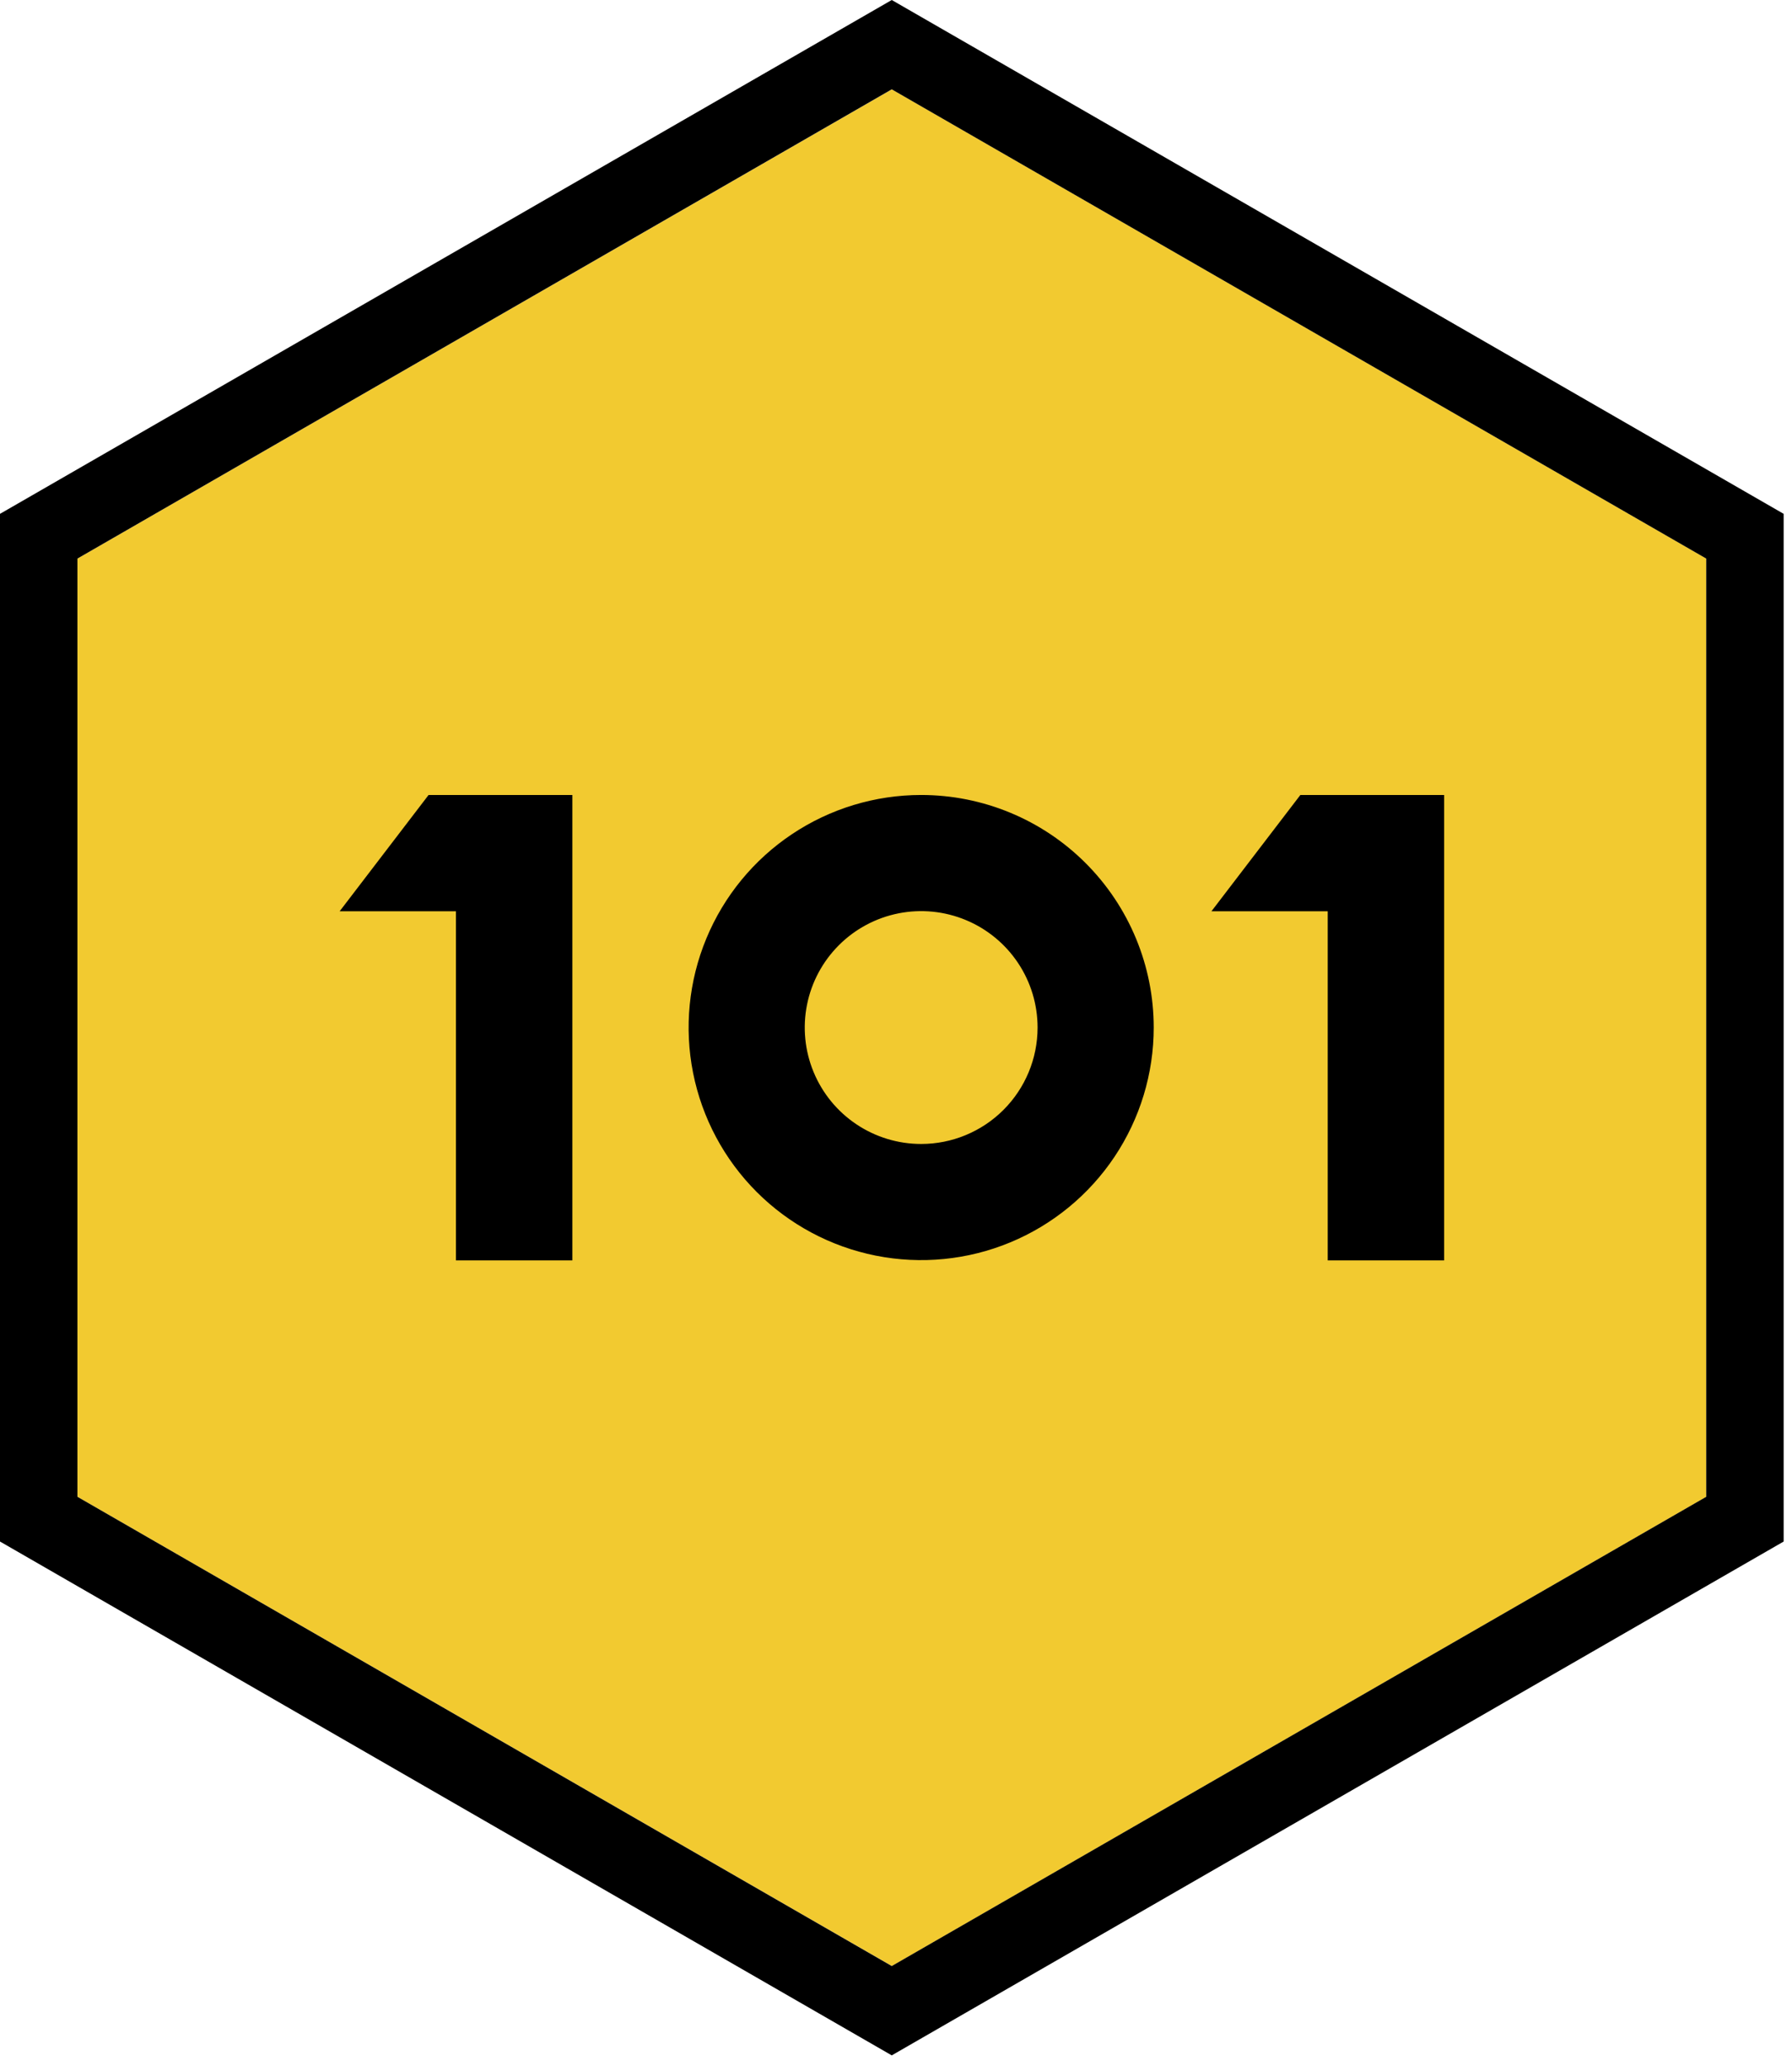
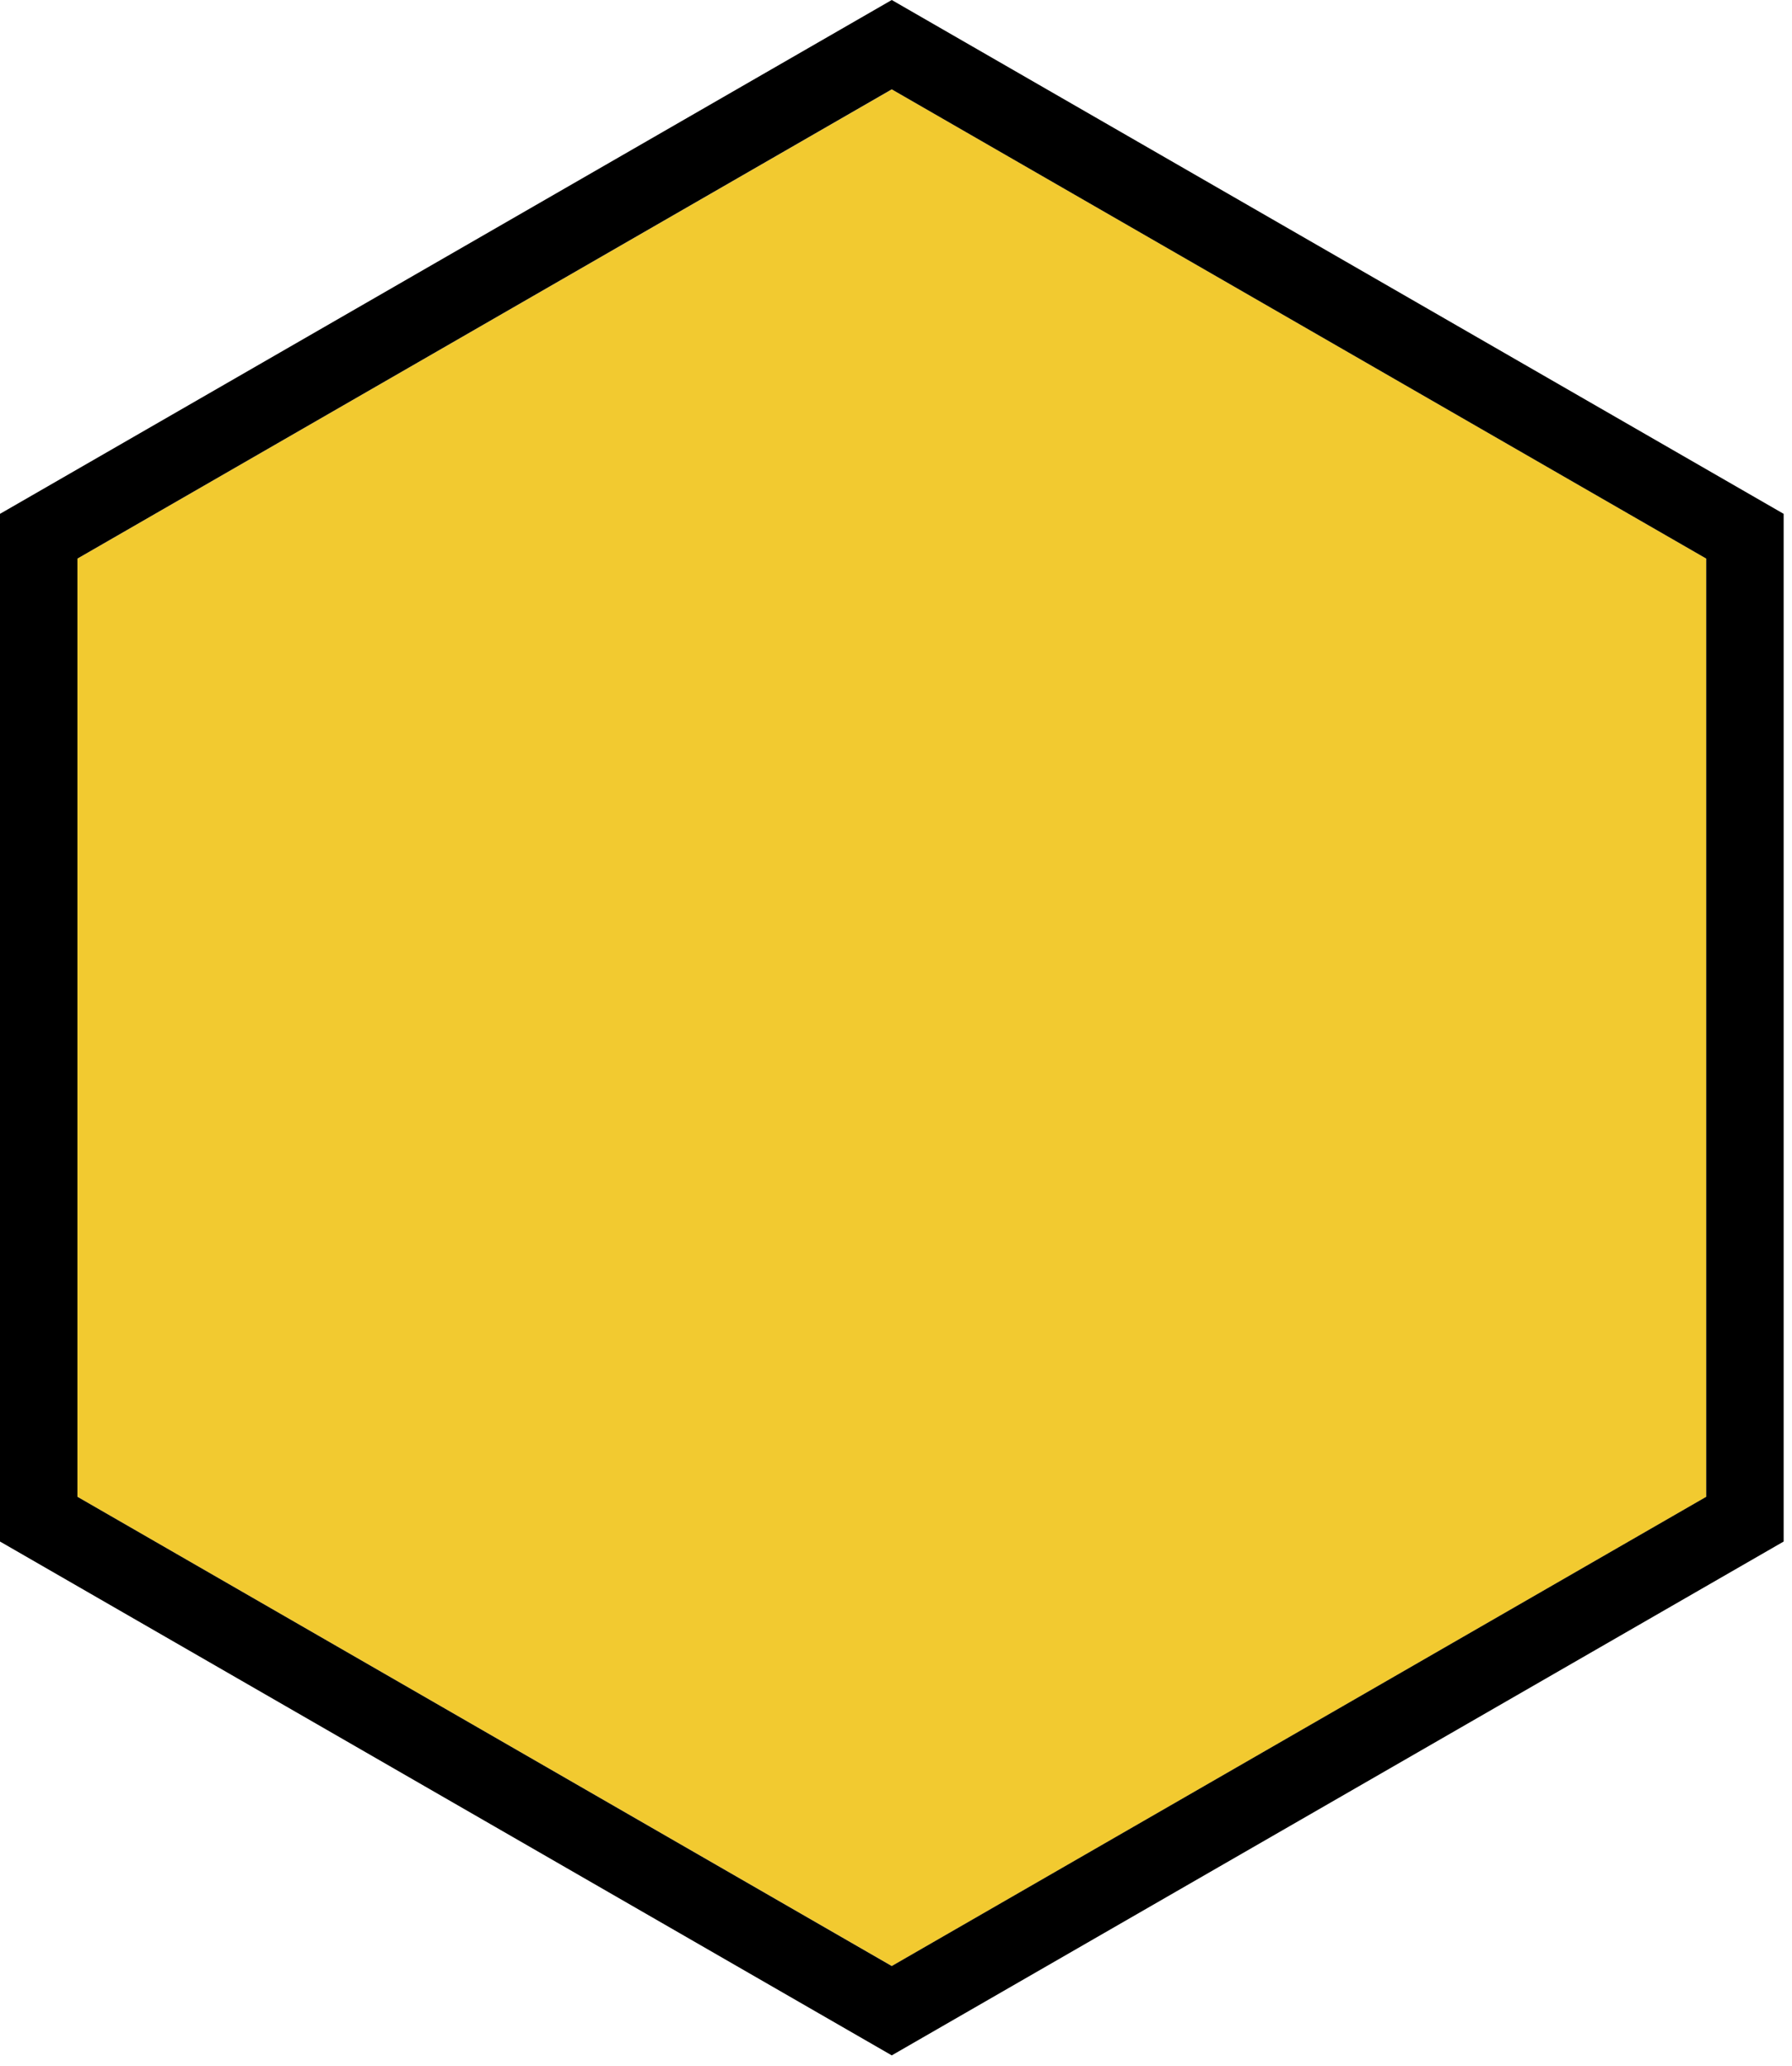
<svg xmlns="http://www.w3.org/2000/svg" width="131" height="151" viewBox="0 0 131 151" fill="none">
-   <path d="M5.66 40.83V109.41L65.2 143.71L124.74 109.41V40.83L65.2 6.53L5.66 40.83Z" fill="#F2CA30" />
-   <path d="M67.34 58.11C63.978 58.11 60.691 59.107 57.895 60.975C55.1 62.843 52.921 65.498 51.634 68.604C50.347 71.711 50.011 75.129 50.667 78.427C51.323 81.724 52.942 84.753 55.319 87.131C57.697 89.508 60.726 91.127 64.023 91.783C67.321 92.439 70.739 92.103 73.846 90.816C76.952 89.529 79.607 87.35 81.475 84.555C83.343 81.759 84.34 78.472 84.34 75.11C84.34 70.601 82.549 66.277 79.361 63.089C76.173 59.901 71.849 58.11 67.34 58.11ZM67.34 83.62C65.656 83.62 64.011 83.121 62.611 82.185C61.211 81.25 60.121 79.92 59.477 78.364C58.833 76.809 58.665 75.097 58.994 73.446C59.323 71.795 60.135 70.279 61.326 69.089C62.517 67.899 64.034 67.09 65.686 66.762C67.337 66.435 69.049 66.605 70.603 67.251C72.158 67.896 73.487 68.989 74.421 70.389C75.355 71.79 75.852 73.436 75.85 75.12C75.847 77.375 74.95 79.537 73.354 81.131C71.758 82.725 69.595 83.62 67.34 83.62V83.62Z" fill="black" />
-   <path d="M31.33 58.11L24.83 66.61H33.33V92.13H41.84V66.61V58.11H31.33Z" fill="black" />
-   <path d="M95.06 58.11L88.56 66.61H97.06V92.13H105.57V66.61V58.11H95.06Z" fill="black" />
+   <path d="M5.66 40.83V109.41L65.2 143.71L124.74 109.41V40.83L65.2 6.53L5.66 40.83" fill="#F2CA30" />
  <path d="M65.19 150.24L0 112.68V37.56L65.19 0L130.39 37.56V112.68L65.19 150.24ZM5.66 109.41L65.19 143.71L124.73 109.41V40.83L65.19 6.53L5.66 40.83V109.41Z" fill="black" />
</svg>